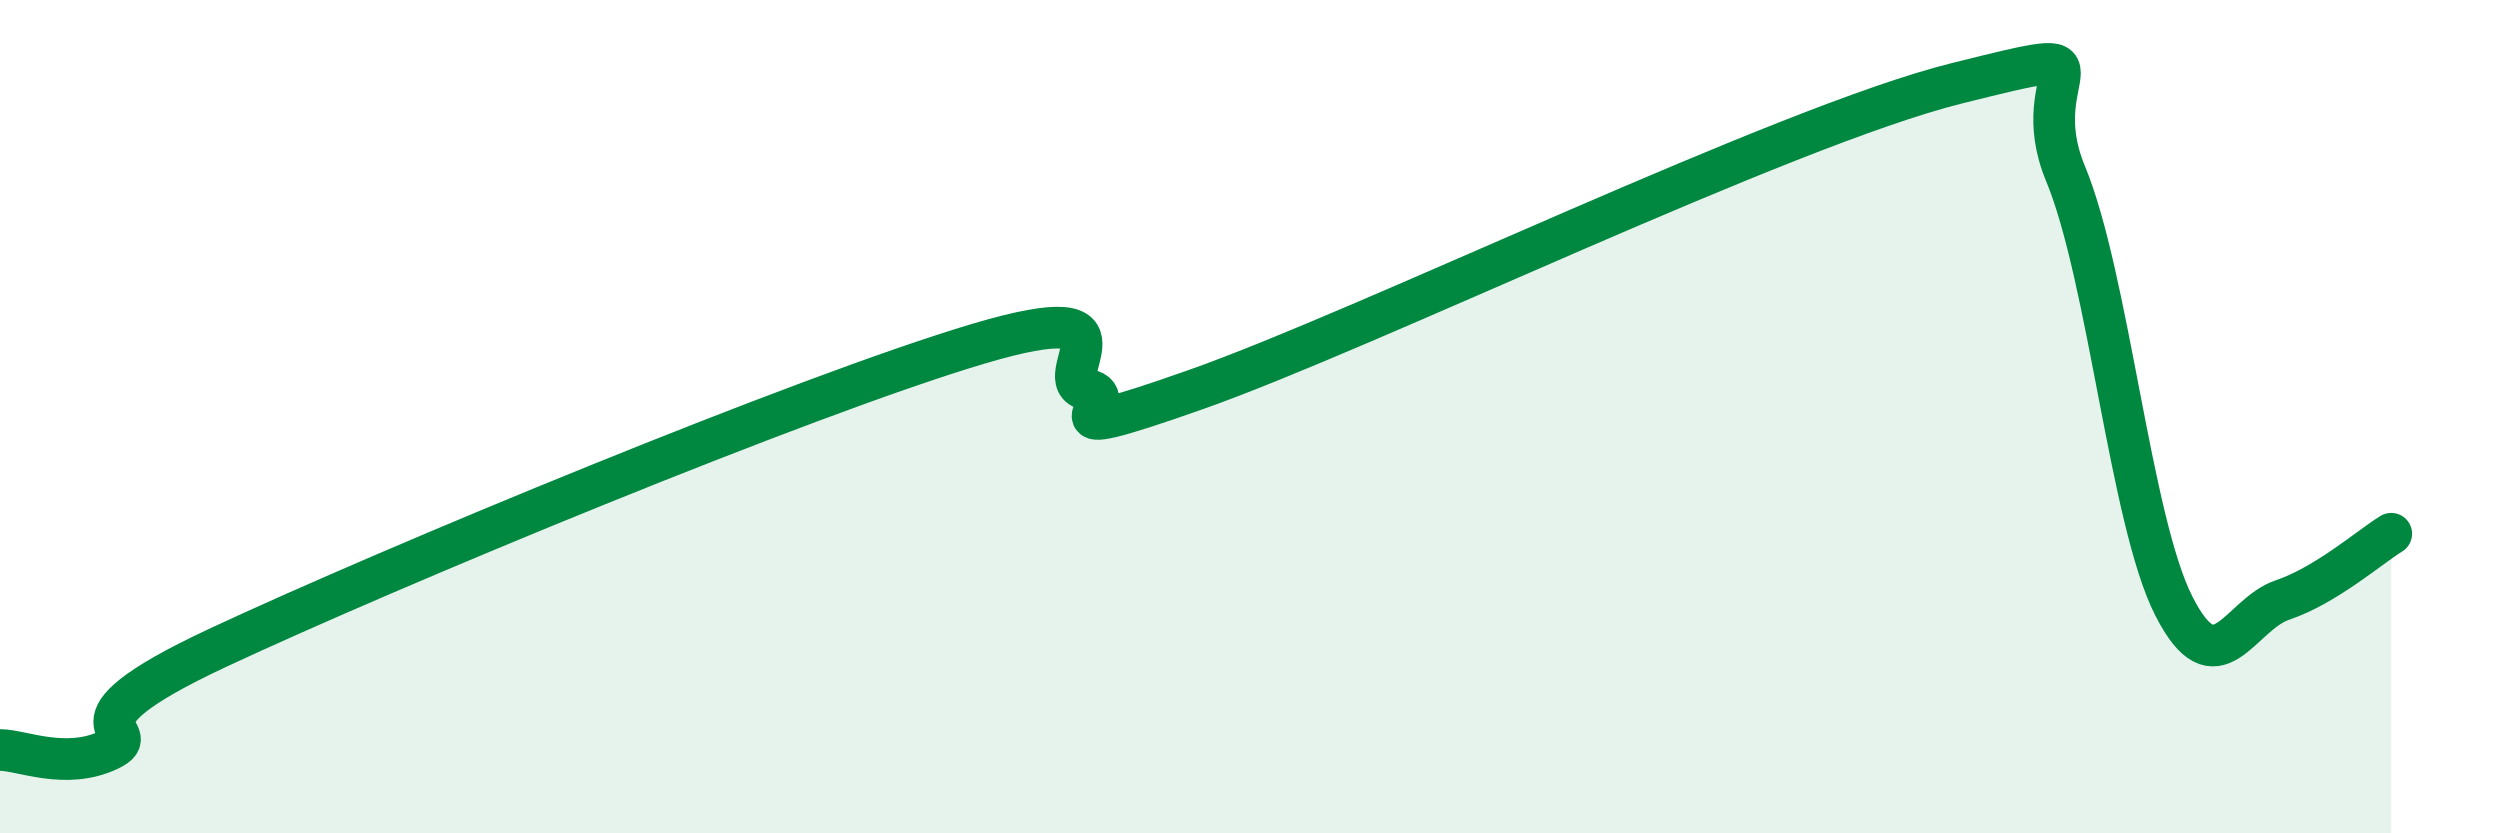
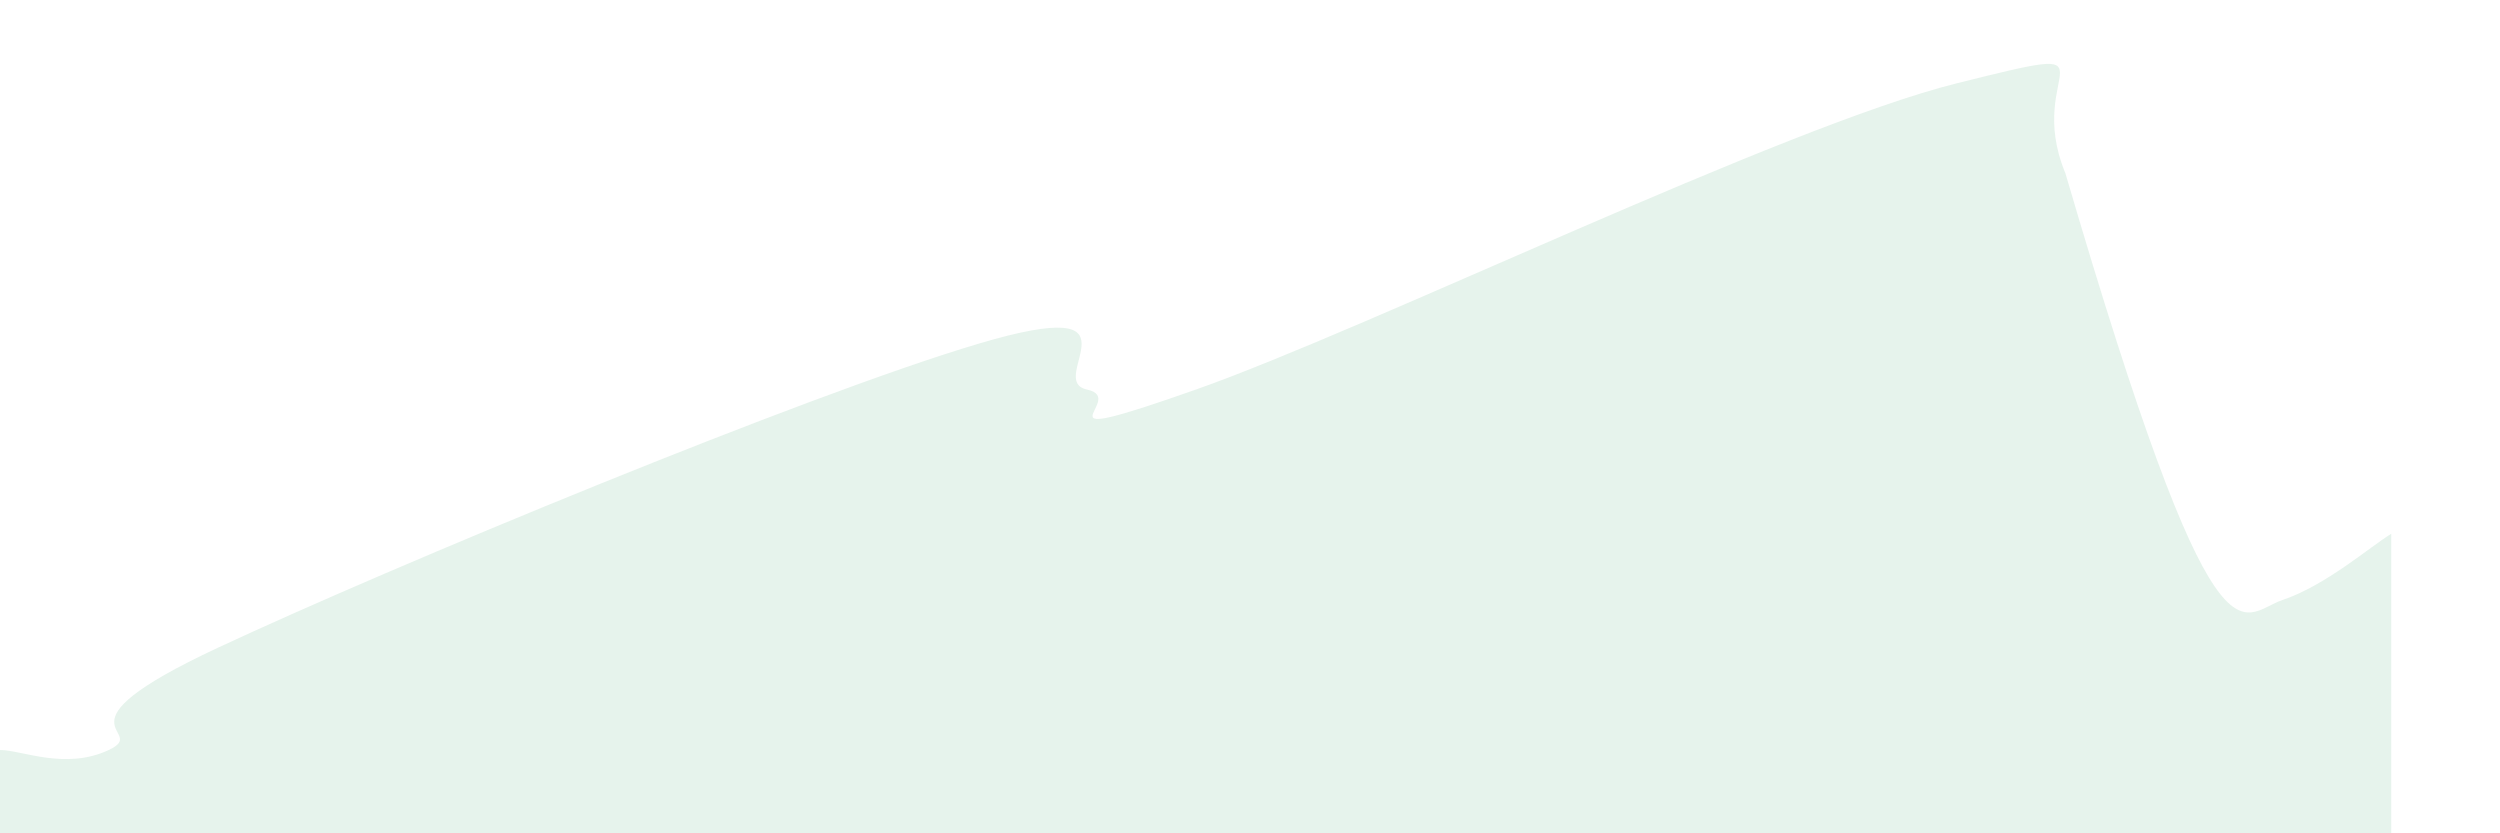
<svg xmlns="http://www.w3.org/2000/svg" width="60" height="20" viewBox="0 0 60 20">
-   <path d="M 0,18 C 0.52,18 1.57,18.49 2.61,18 C 3.65,17.51 1.05,17.5 5.22,15.55 C 9.39,13.6 19.31,9.49 23.48,8.25 C 27.65,7.01 25.05,9.13 26.09,9.35 C 27.13,9.57 24.53,10.82 28.7,9.35 C 32.87,7.88 42.79,3.04 46.96,2 C 51.13,0.96 48.53,1.65 49.57,4.16 C 50.61,6.67 51.13,12.49 52.17,14.54 C 53.21,16.59 53.74,14.75 54.78,14.4 C 55.82,14.05 56.87,13.13 57.39,12.81L57.39 20L0 20Z" fill="#008740" opacity="0.1" stroke-linecap="round" stroke-linejoin="round" />
-   <path d="M 0,18 C 0.52,18 1.57,18.49 2.61,18 C 3.65,17.51 1.05,17.5 5.22,15.55 C 9.39,13.6 19.31,9.49 23.48,8.25 C 27.65,7.01 25.05,9.13 26.09,9.35 C 27.13,9.57 24.53,10.82 28.7,9.35 C 32.87,7.88 42.79,3.04 46.96,2 C 51.13,0.96 48.53,1.65 49.57,4.16 C 50.61,6.67 51.13,12.49 52.17,14.54 C 53.21,16.59 53.74,14.75 54.78,14.4 C 55.82,14.05 56.87,13.13 57.39,12.81" stroke="#008740" stroke-width="1" fill="none" stroke-linecap="round" stroke-linejoin="round" />
+   <path d="M 0,18 C 0.52,18 1.57,18.49 2.61,18 C 3.65,17.51 1.05,17.5 5.22,15.55 C 9.39,13.6 19.31,9.49 23.48,8.25 C 27.65,7.01 25.05,9.13 26.09,9.35 C 27.13,9.57 24.53,10.82 28.7,9.35 C 32.87,7.88 42.79,3.04 46.96,2 C 51.13,0.96 48.53,1.65 49.57,4.16 C 53.21,16.59 53.74,14.75 54.78,14.4 C 55.82,14.05 56.87,13.13 57.39,12.81L57.39 20L0 20Z" fill="#008740" opacity="0.1" stroke-linecap="round" stroke-linejoin="round" />
</svg>